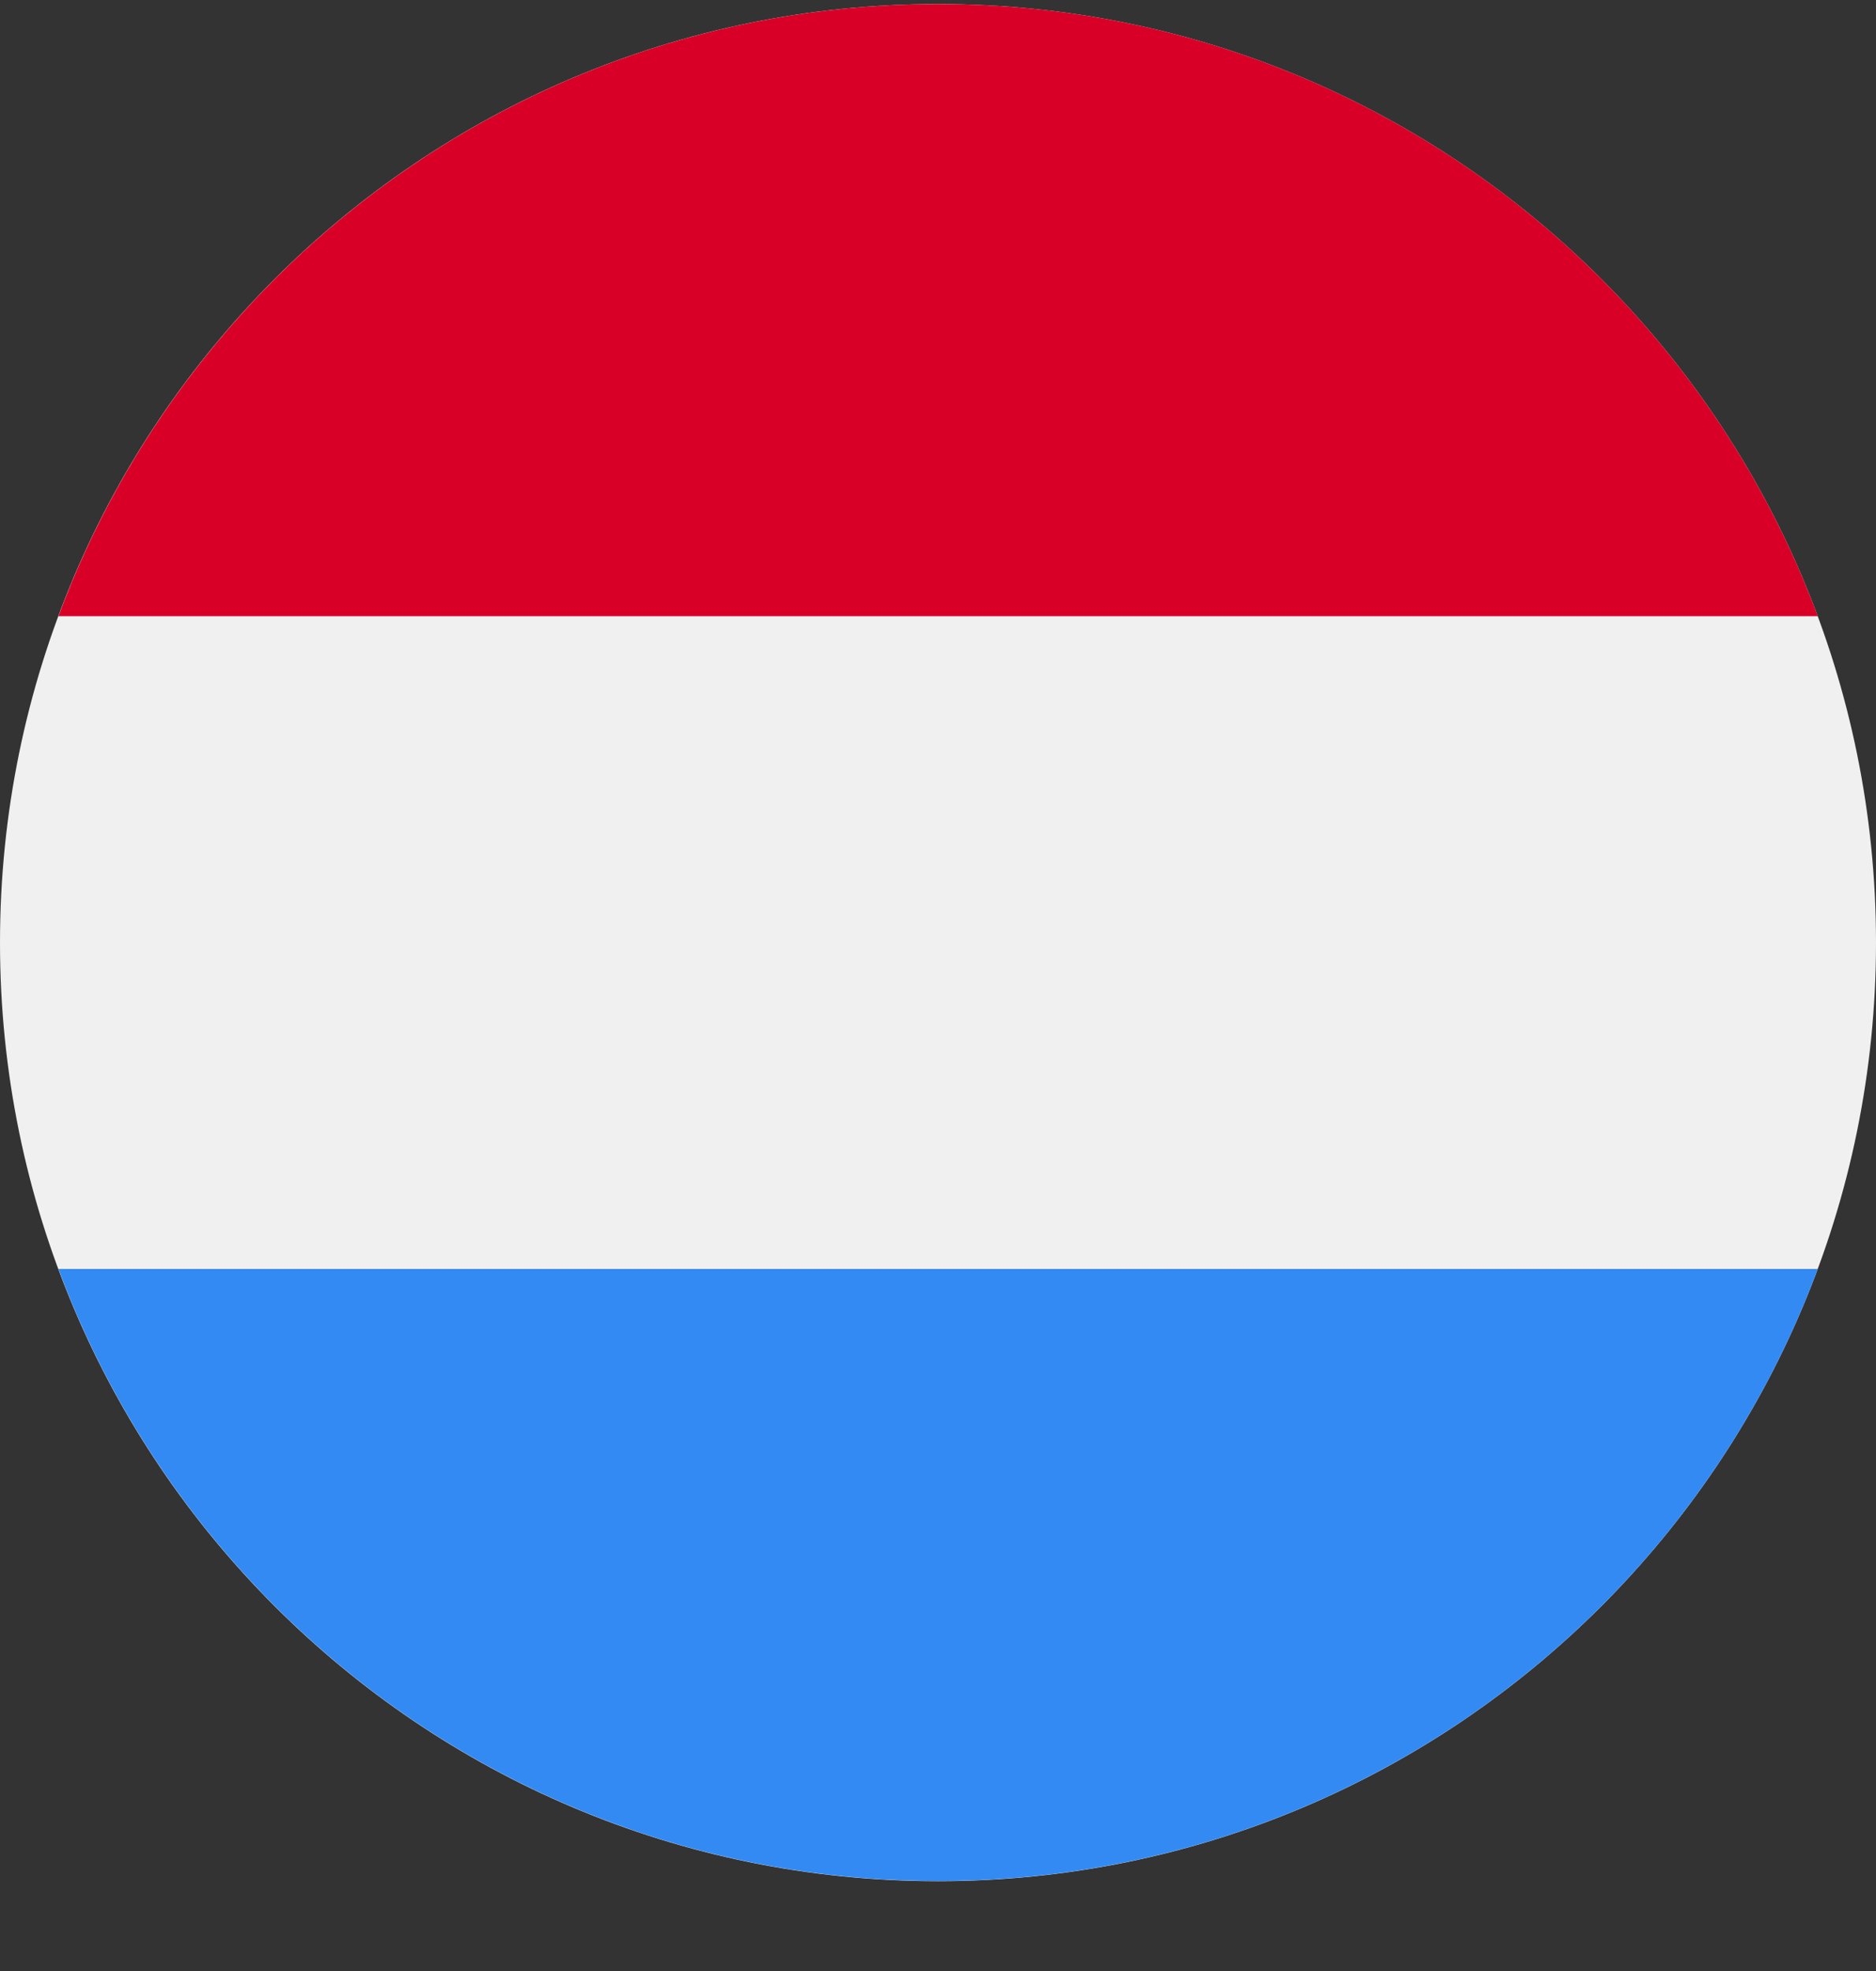
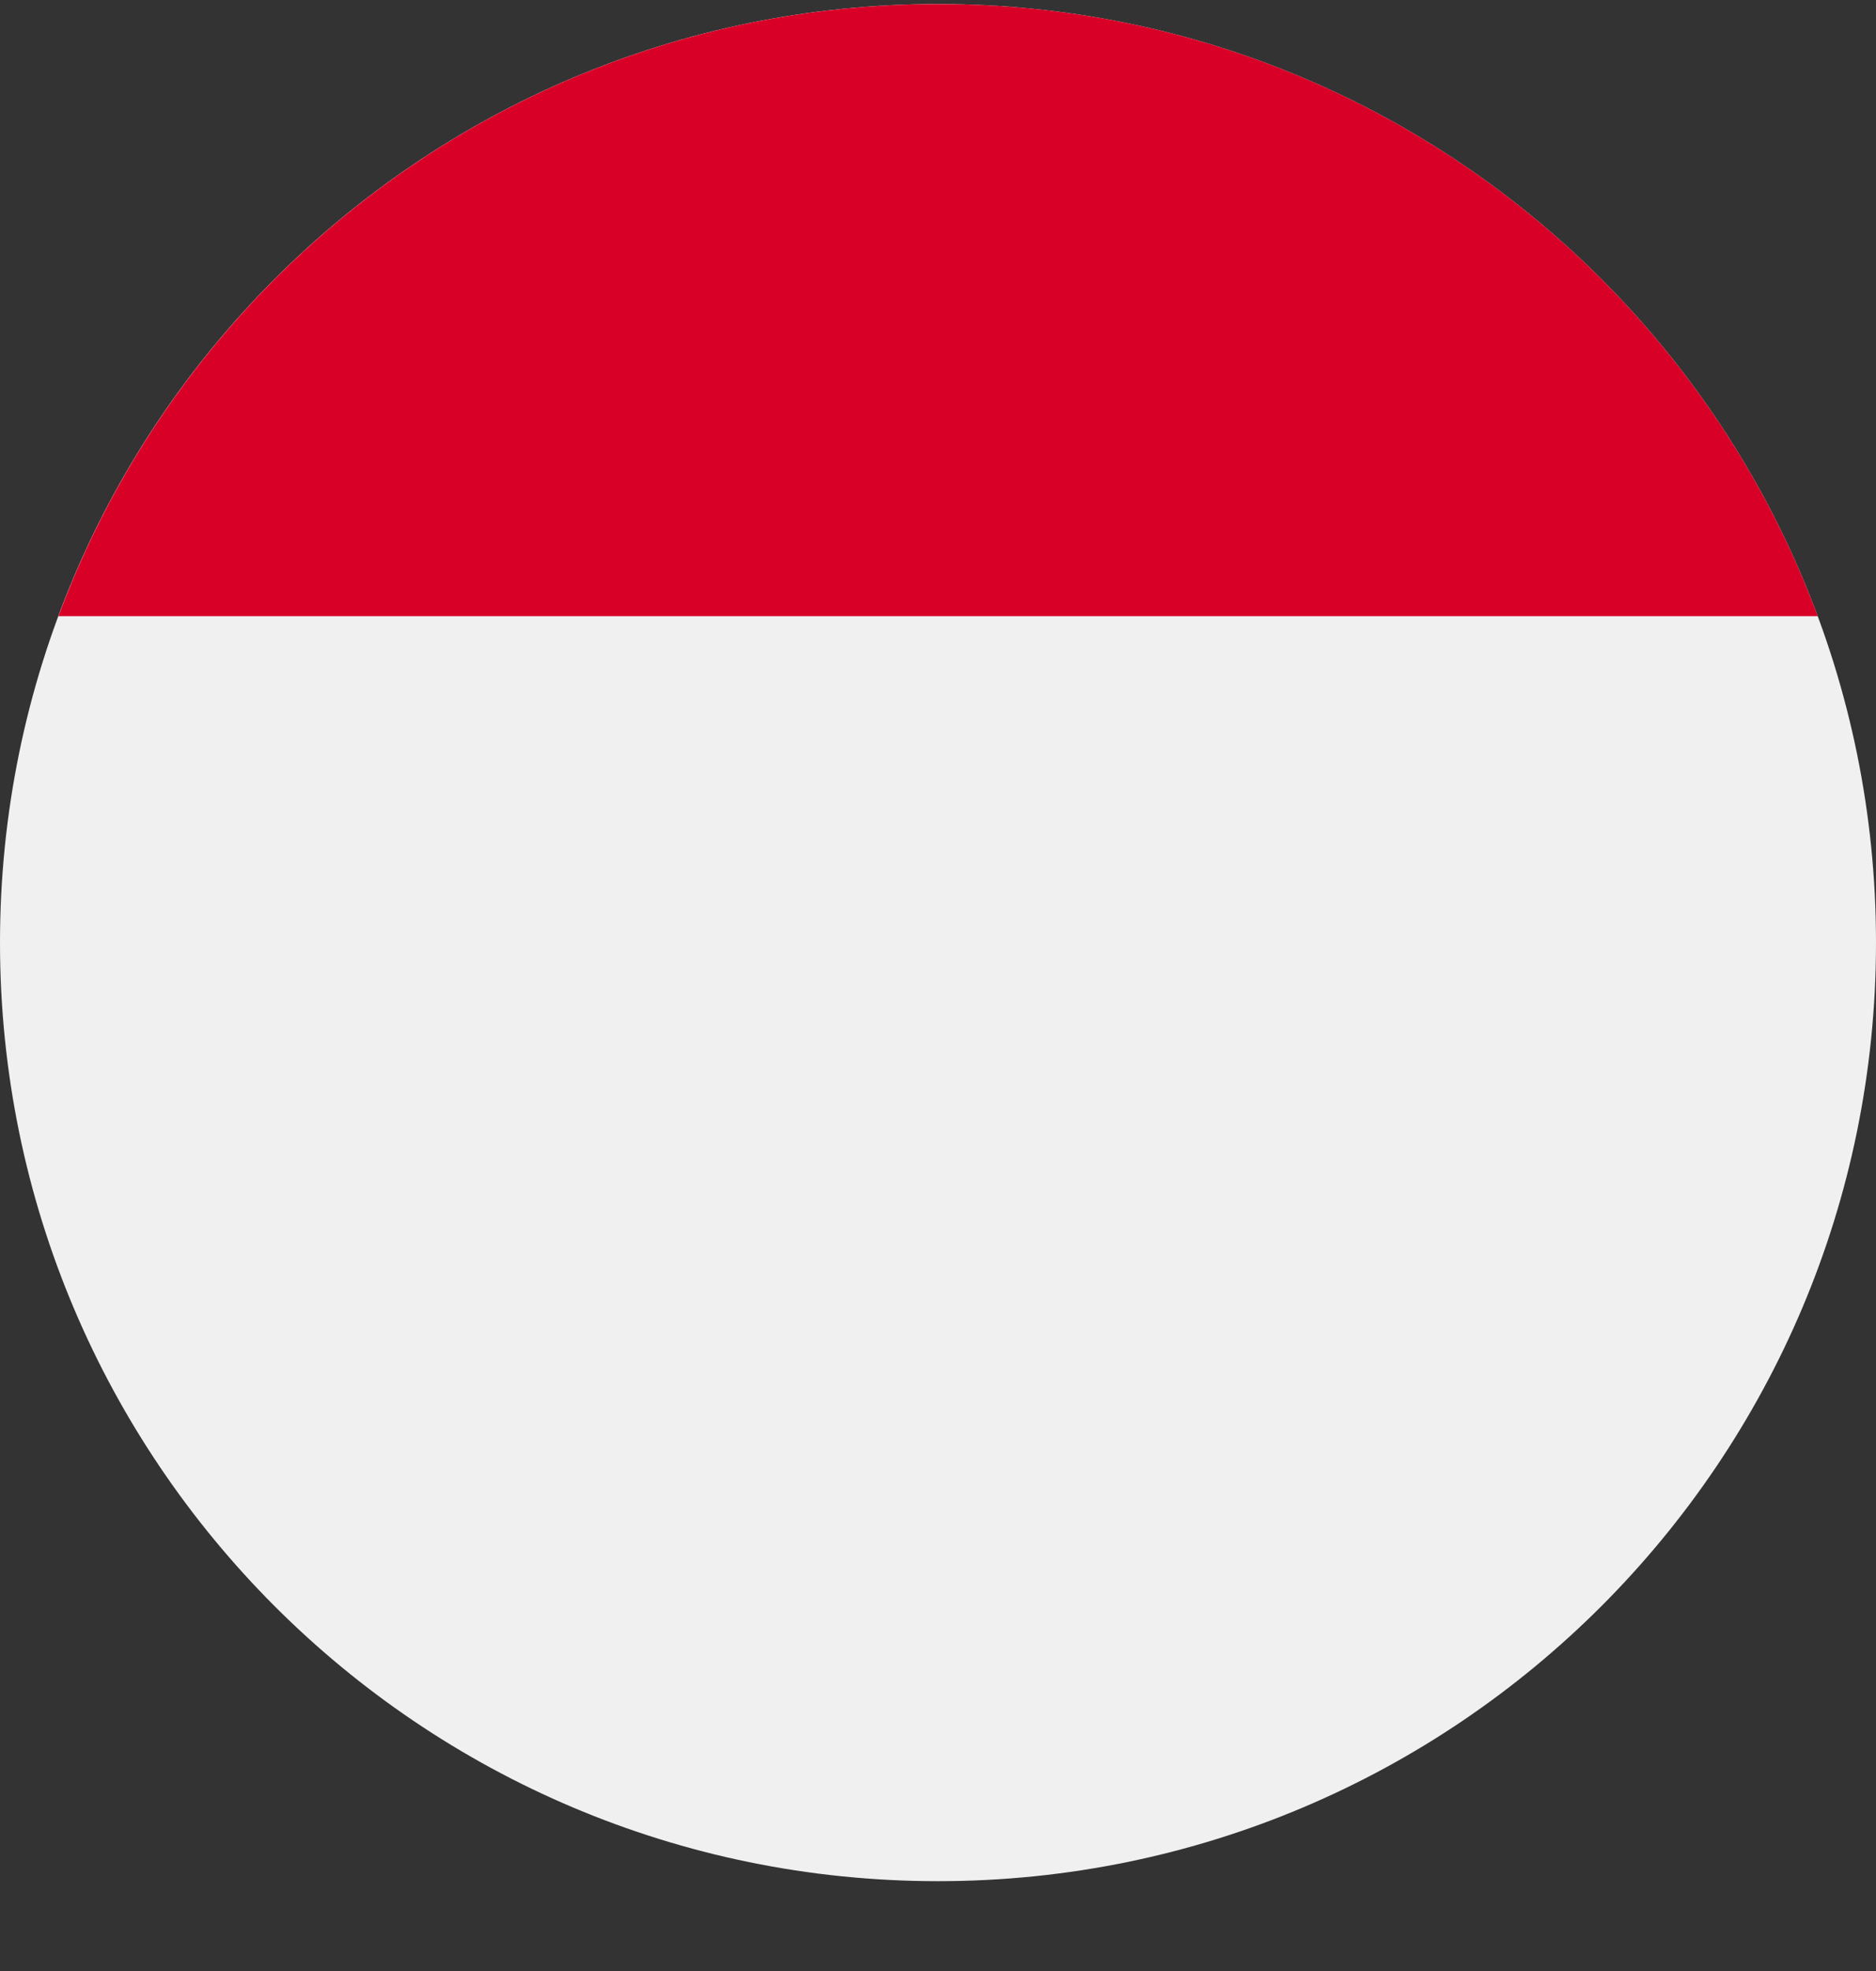
<svg xmlns="http://www.w3.org/2000/svg" width="20" height="21" viewBox="0 0 20 21" fill="none">
  <rect x="0" y="0" width="20" height="21" fill="#333333" stroke="none" />
  <g clip-path="url(#clip0_23044_185458)">
    <path d="M10 20.043C15.523 20.043 20 15.566 20 10.043C20 4.52 15.523 0.043 10 0.043C4.477 0.043 0 4.52 0 10.043C0 15.566 4.477 20.043 10 20.043Z" fill="#F0F0F0" />
    <path d="M10.001 0.043C5.701 0.043 2.036 2.757 0.623 6.565H19.379C17.966 2.757 14.301 0.043 10.001 0.043Z" fill="#D80027" />
-     <path d="M10.001 20.041C14.301 20.041 17.966 17.328 19.379 13.52H0.623C2.036 17.328 5.701 20.041 10.001 20.041Z" fill="#338AF3" />
  </g>
  <defs>
    <clipPath id="clip0_23044_185458">
      <rect width="20" height="20" fill="white" transform="translate(0 0.043)" />
    </clipPath>
  </defs>
</svg>